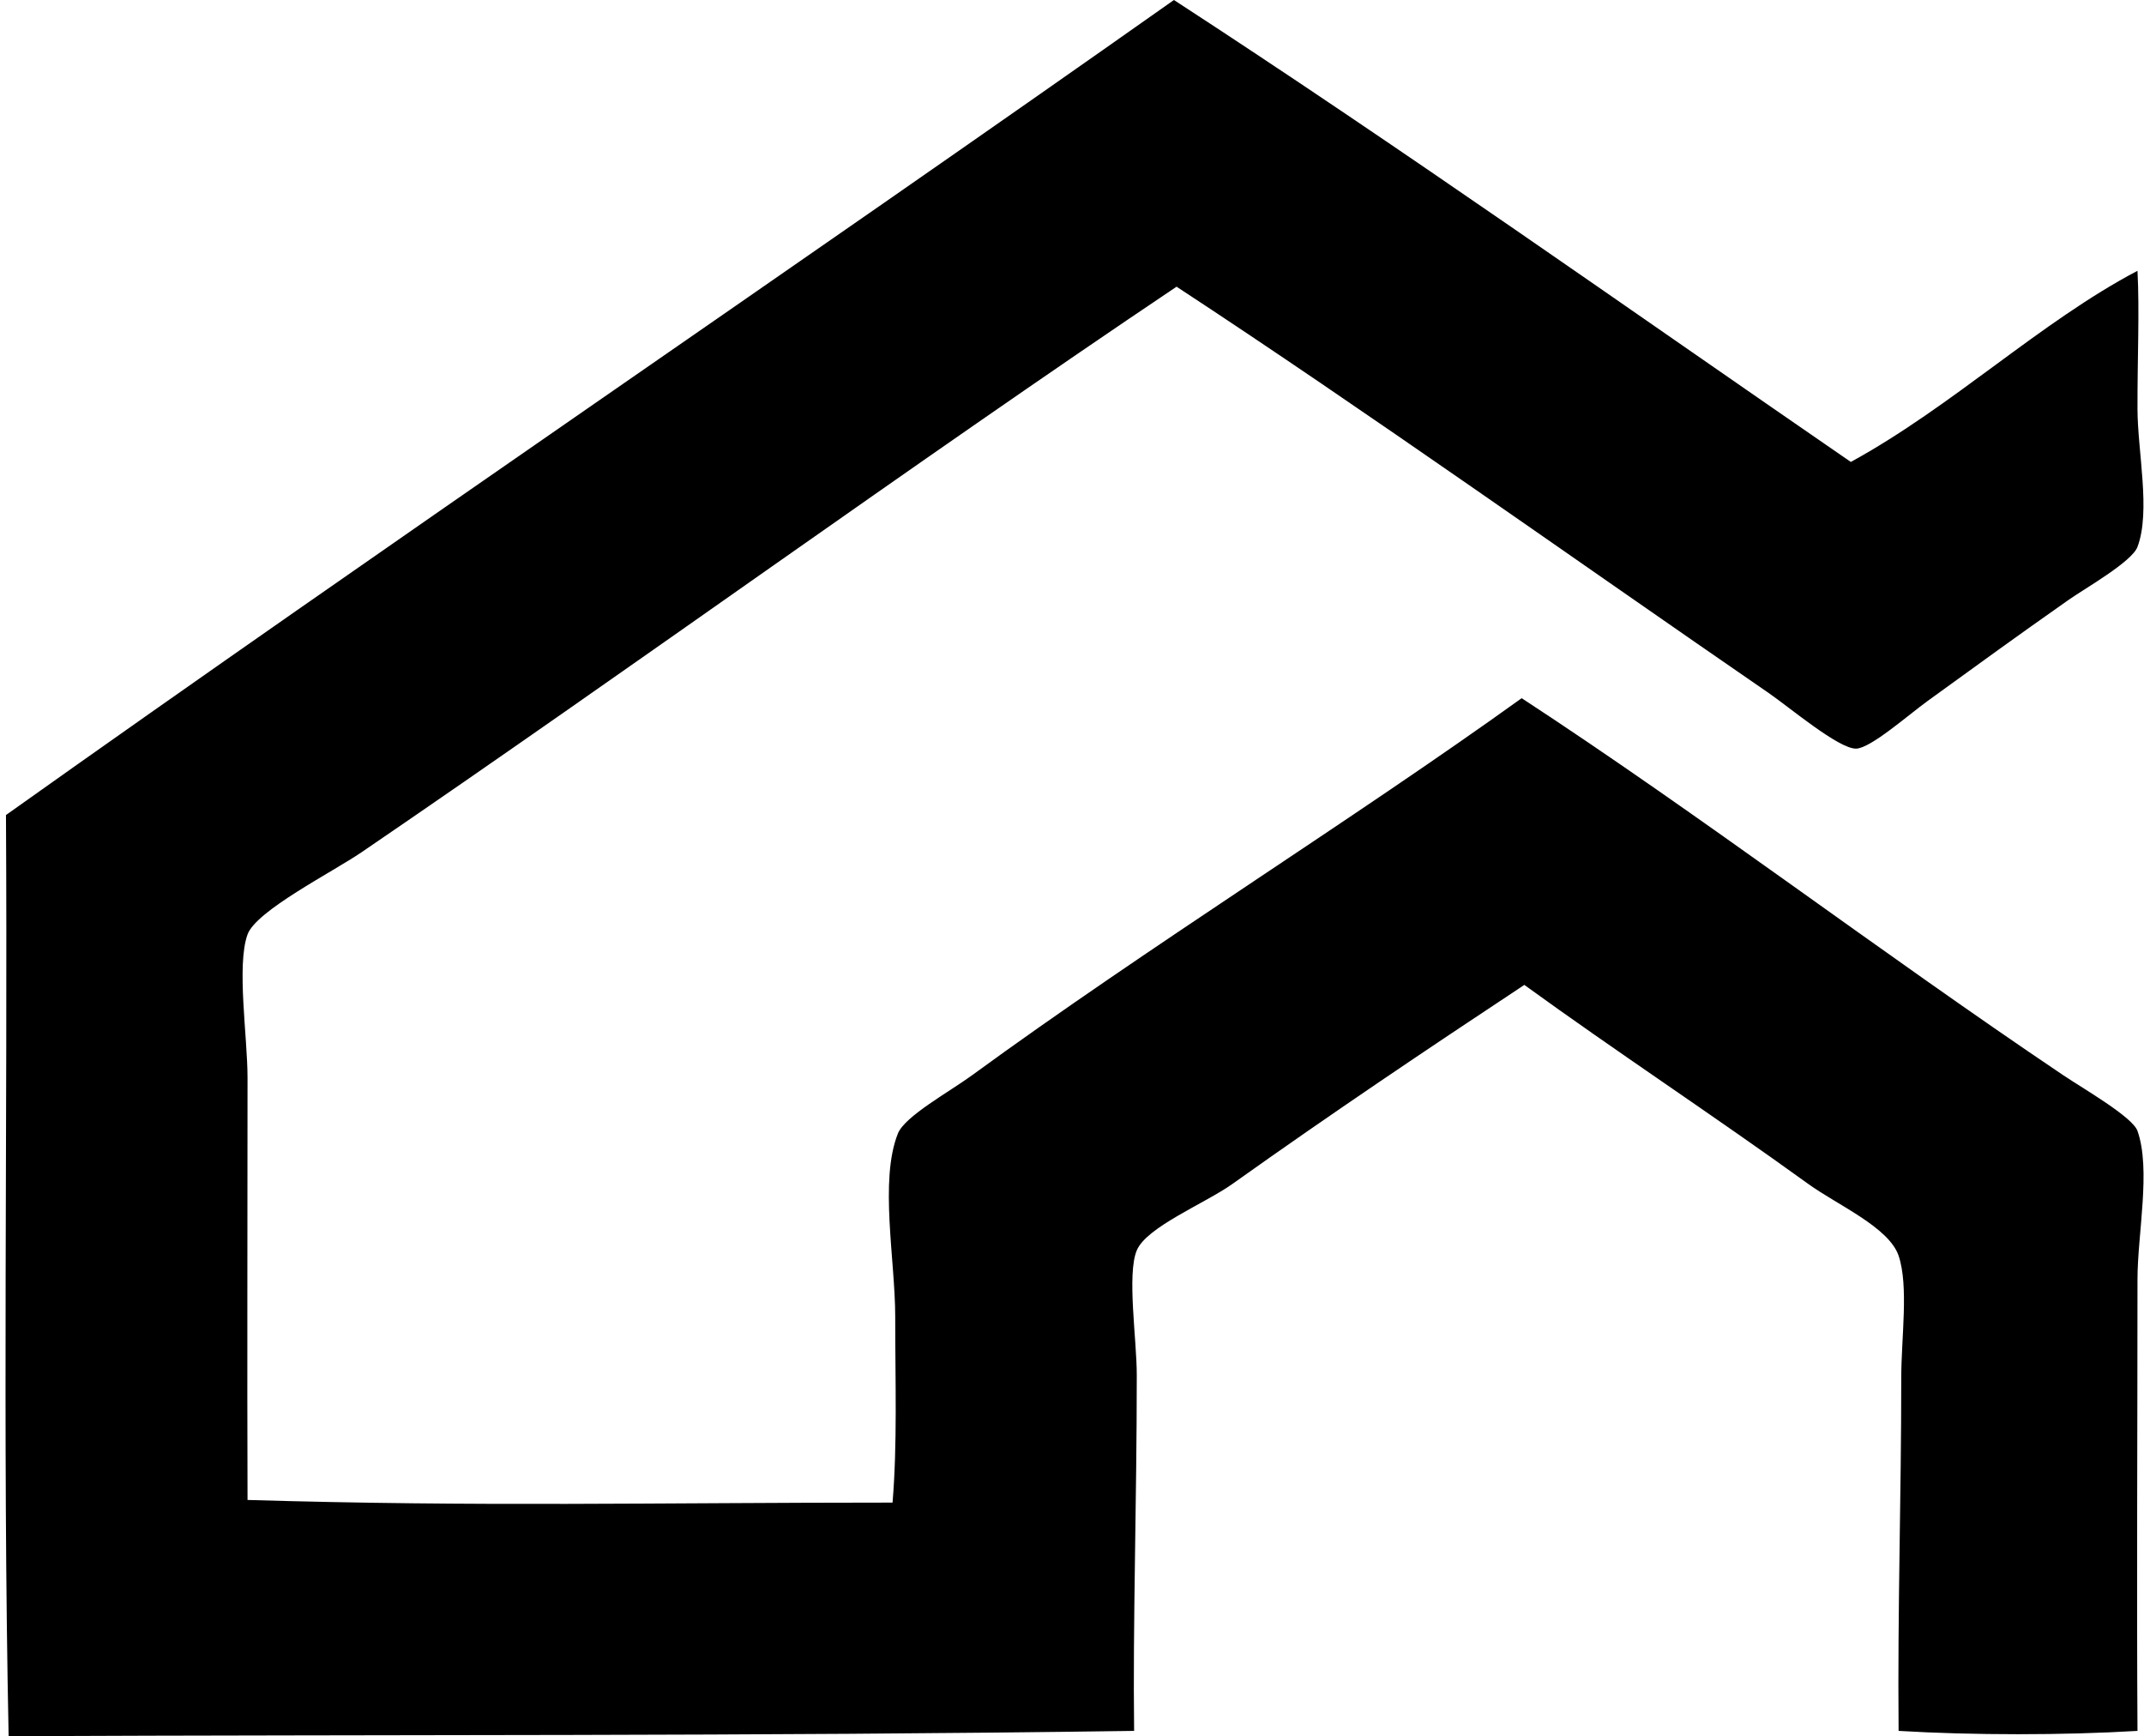
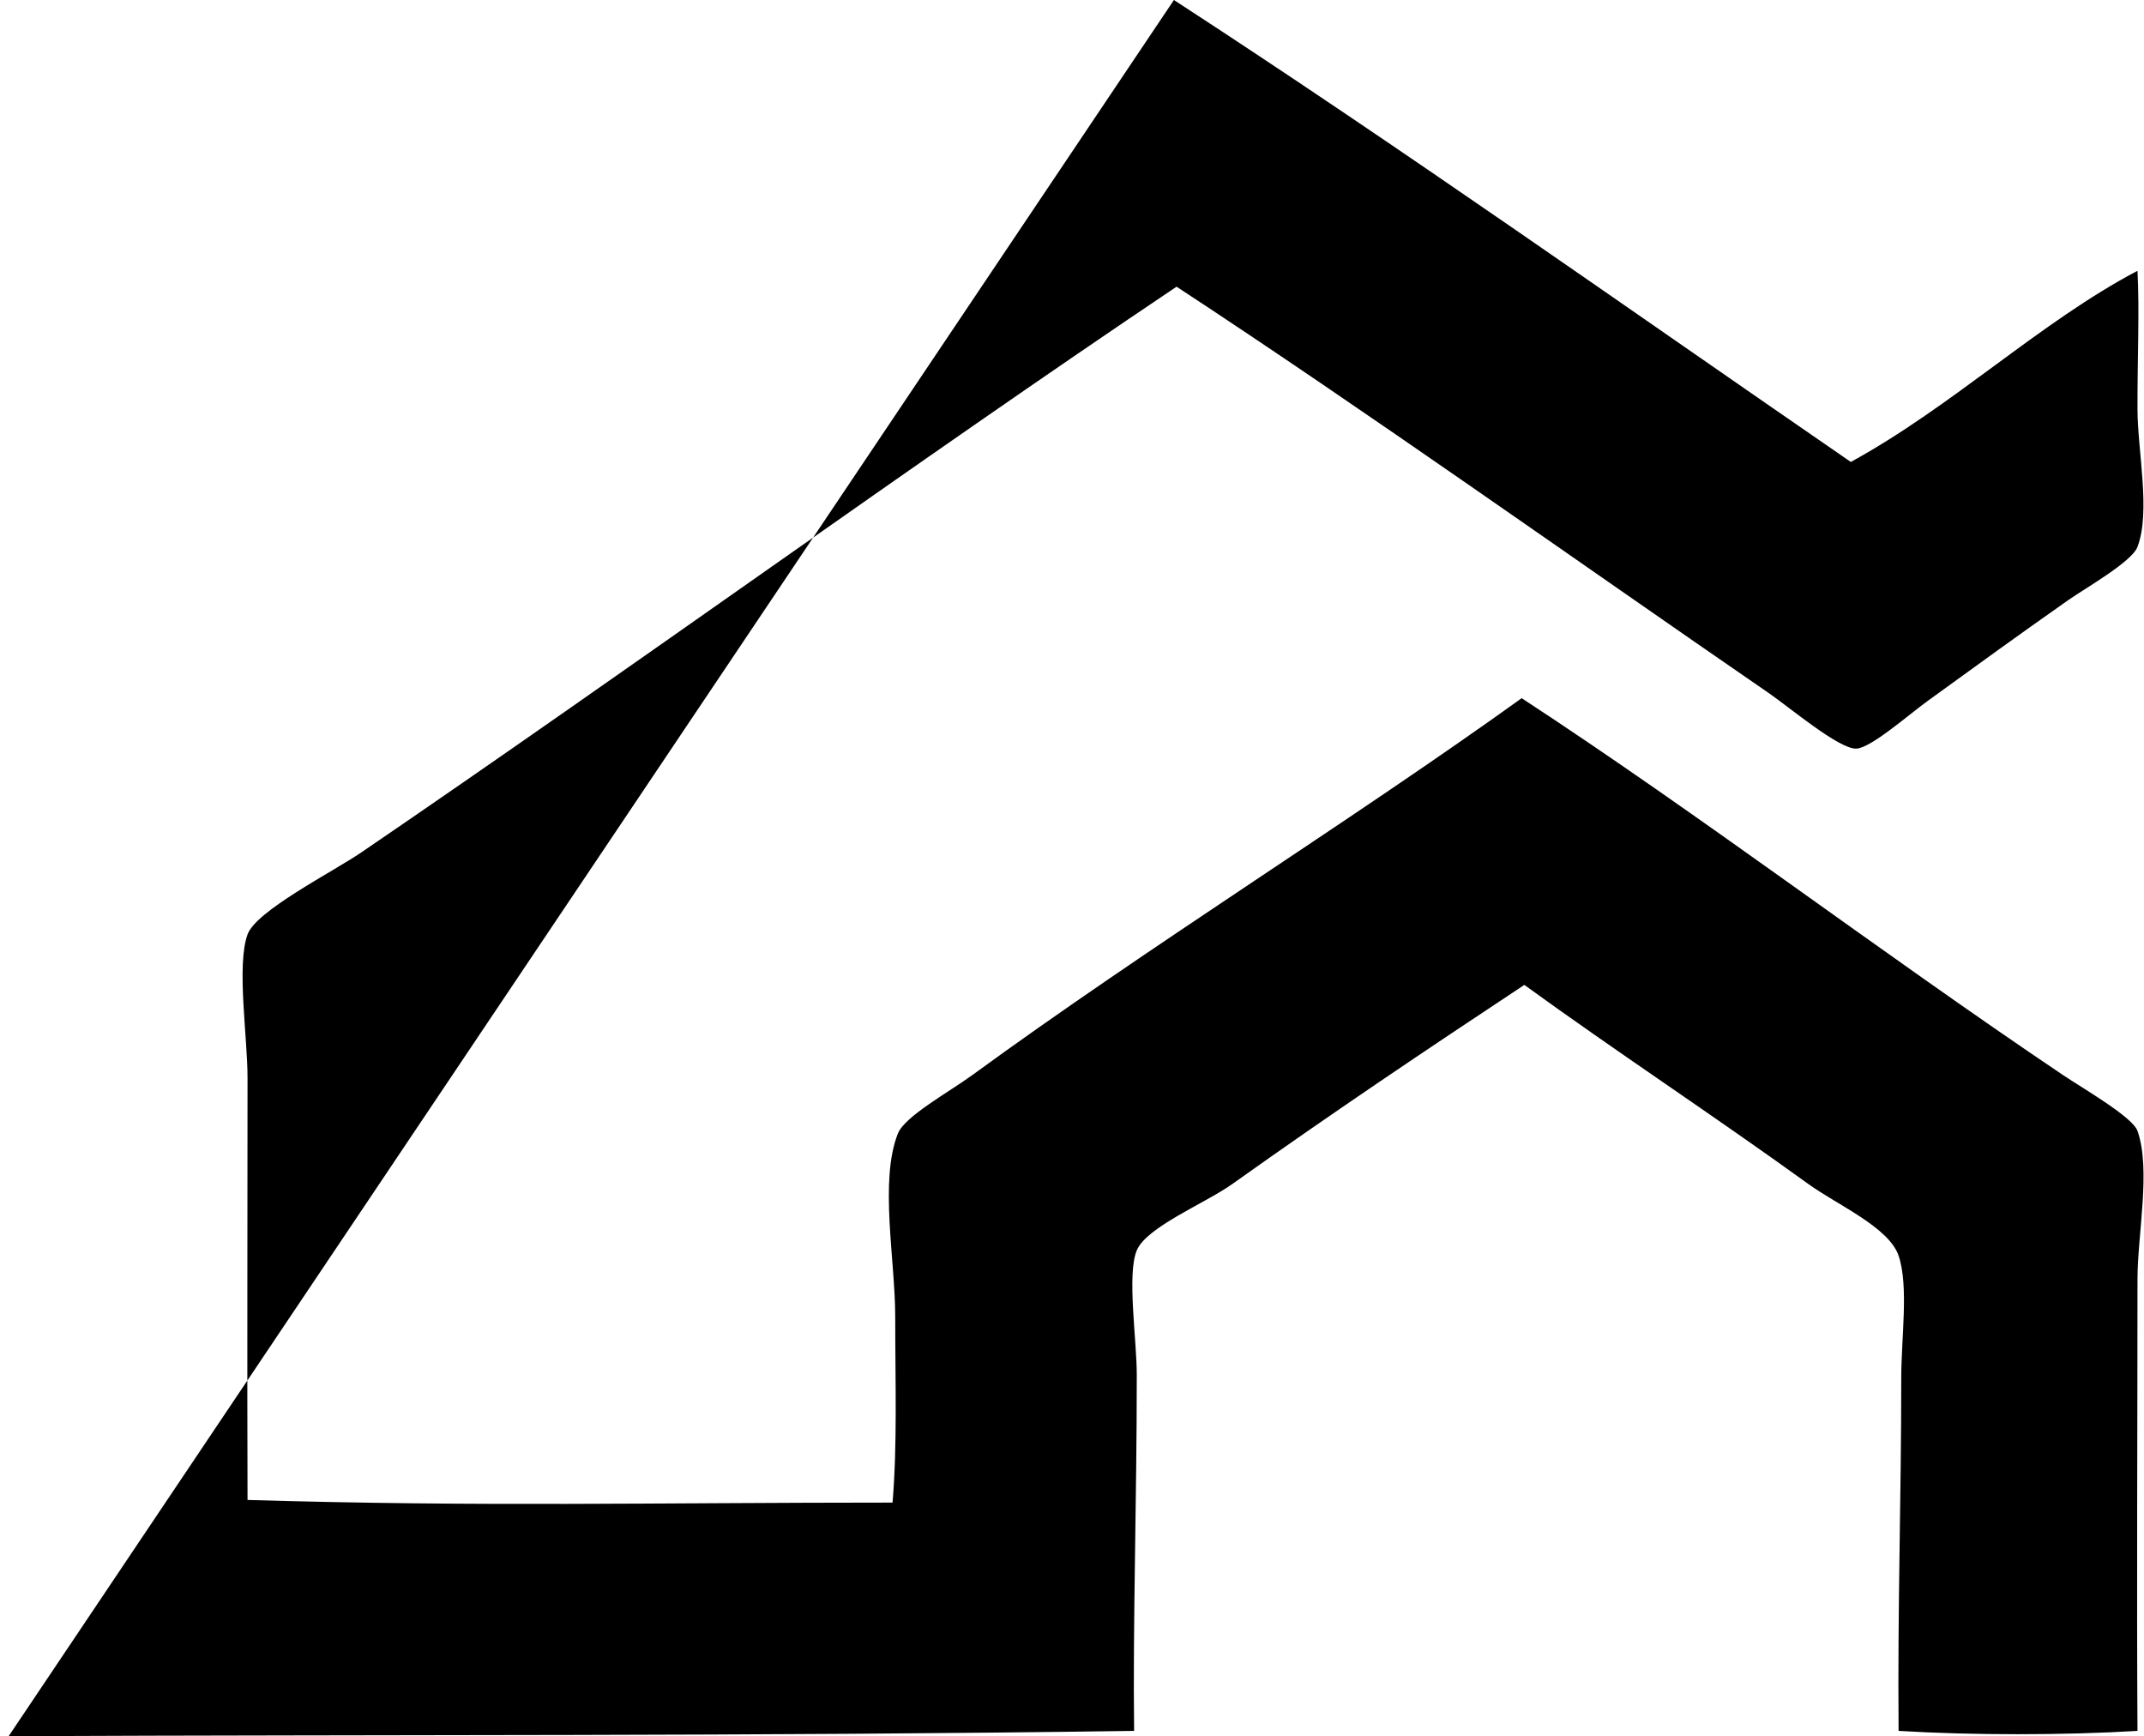
<svg xmlns="http://www.w3.org/2000/svg" width="247" height="200" fill="none" viewBox="0 0 247 200">
-   <path fill="#000" fill-rule="evenodd" d="M135.243 0c26.499 17.233 52.074 35.387 77.981 53.212 11.727-6.417 21.808-16.112 33.026-22.019.243 4.623-.012 10.02 0 15.9.011 4.935 1.542 11.807 0 15.901-.65 1.731-6.049 4.779-7.951 6.116-6.438 4.526-9.71 6.92-16.209 11.623-2.219 1.603-6.591 5.472-8.256 5.503-2.003.038-7.693-4.773-10.093-6.422-22.292-15.329-46.399-32.508-68.194-46.79-30.369 20.39-62.43 43.69-93.881 65.138-3.413 2.326-12.158 6.737-13.149 9.481-1.284 3.555 0 11.793 0 16.513 0 16.023-.053 33.677 0 48.625 26.716.799 46.75.306 74.31.304.559-6.78.307-13.805.307-21.407 0-6.555-1.841-15.693.306-21.1.791-1.999 5.897-4.783 8.562-6.729 20.209-14.762 43.747-29.365 63.303-43.425 20.743 13.562 41.12 29.125 62.384 43.425 2.295 1.545 7.995 4.81 8.561 6.423 1.57 4.449 0 11.875 0 17.126 0 17.48-.099 36.01 0 51.984-8.467.511-19.055.511-27.522 0-.123-14.404.306-26.438.306-40.671 0-4.595.878-10.563-.306-14.068-1.106-3.27-7.084-5.863-10.397-8.258-11.056-7.987-22.019-15.172-32.72-22.933-11.273 7.459-22.029 14.673-33.639 22.933-3.122 2.224-9.876 4.942-11.009 7.646-1.154 2.759 0 10.231 0 14.374 0 14.82-.46 28.403-.307 40.977-44.058.633-85.582.411-129.661.613C.28 165.238.892 129.154.688 93.884 45.198 62.25 90.595 31.494 135.243 0Z" clip-rule="evenodd" />
+   <path fill="#000" fill-rule="evenodd" d="M135.243 0c26.499 17.233 52.074 35.387 77.981 53.212 11.727-6.417 21.808-16.112 33.026-22.019.243 4.623-.012 10.02 0 15.9.011 4.935 1.542 11.807 0 15.901-.65 1.731-6.049 4.779-7.951 6.116-6.438 4.526-9.71 6.92-16.209 11.623-2.219 1.603-6.591 5.472-8.256 5.503-2.003.038-7.693-4.773-10.093-6.422-22.292-15.329-46.399-32.508-68.194-46.79-30.369 20.39-62.43 43.69-93.881 65.138-3.413 2.326-12.158 6.737-13.149 9.481-1.284 3.555 0 11.793 0 16.513 0 16.023-.053 33.677 0 48.625 26.716.799 46.75.306 74.31.304.559-6.78.307-13.805.307-21.407 0-6.555-1.841-15.693.306-21.1.791-1.999 5.897-4.783 8.562-6.729 20.209-14.762 43.747-29.365 63.303-43.425 20.743 13.562 41.12 29.125 62.384 43.425 2.295 1.545 7.995 4.81 8.561 6.423 1.57 4.449 0 11.875 0 17.126 0 17.48-.099 36.01 0 51.984-8.467.511-19.055.511-27.522 0-.123-14.404.306-26.438.306-40.671 0-4.595.878-10.563-.306-14.068-1.106-3.27-7.084-5.863-10.397-8.258-11.056-7.987-22.019-15.172-32.72-22.933-11.273 7.459-22.029 14.673-33.639 22.933-3.122 2.224-9.876 4.942-11.009 7.646-1.154 2.759 0 10.231 0 14.374 0 14.82-.46 28.403-.307 40.977-44.058.633-85.582.411-129.661.613Z" clip-rule="evenodd" />
</svg>